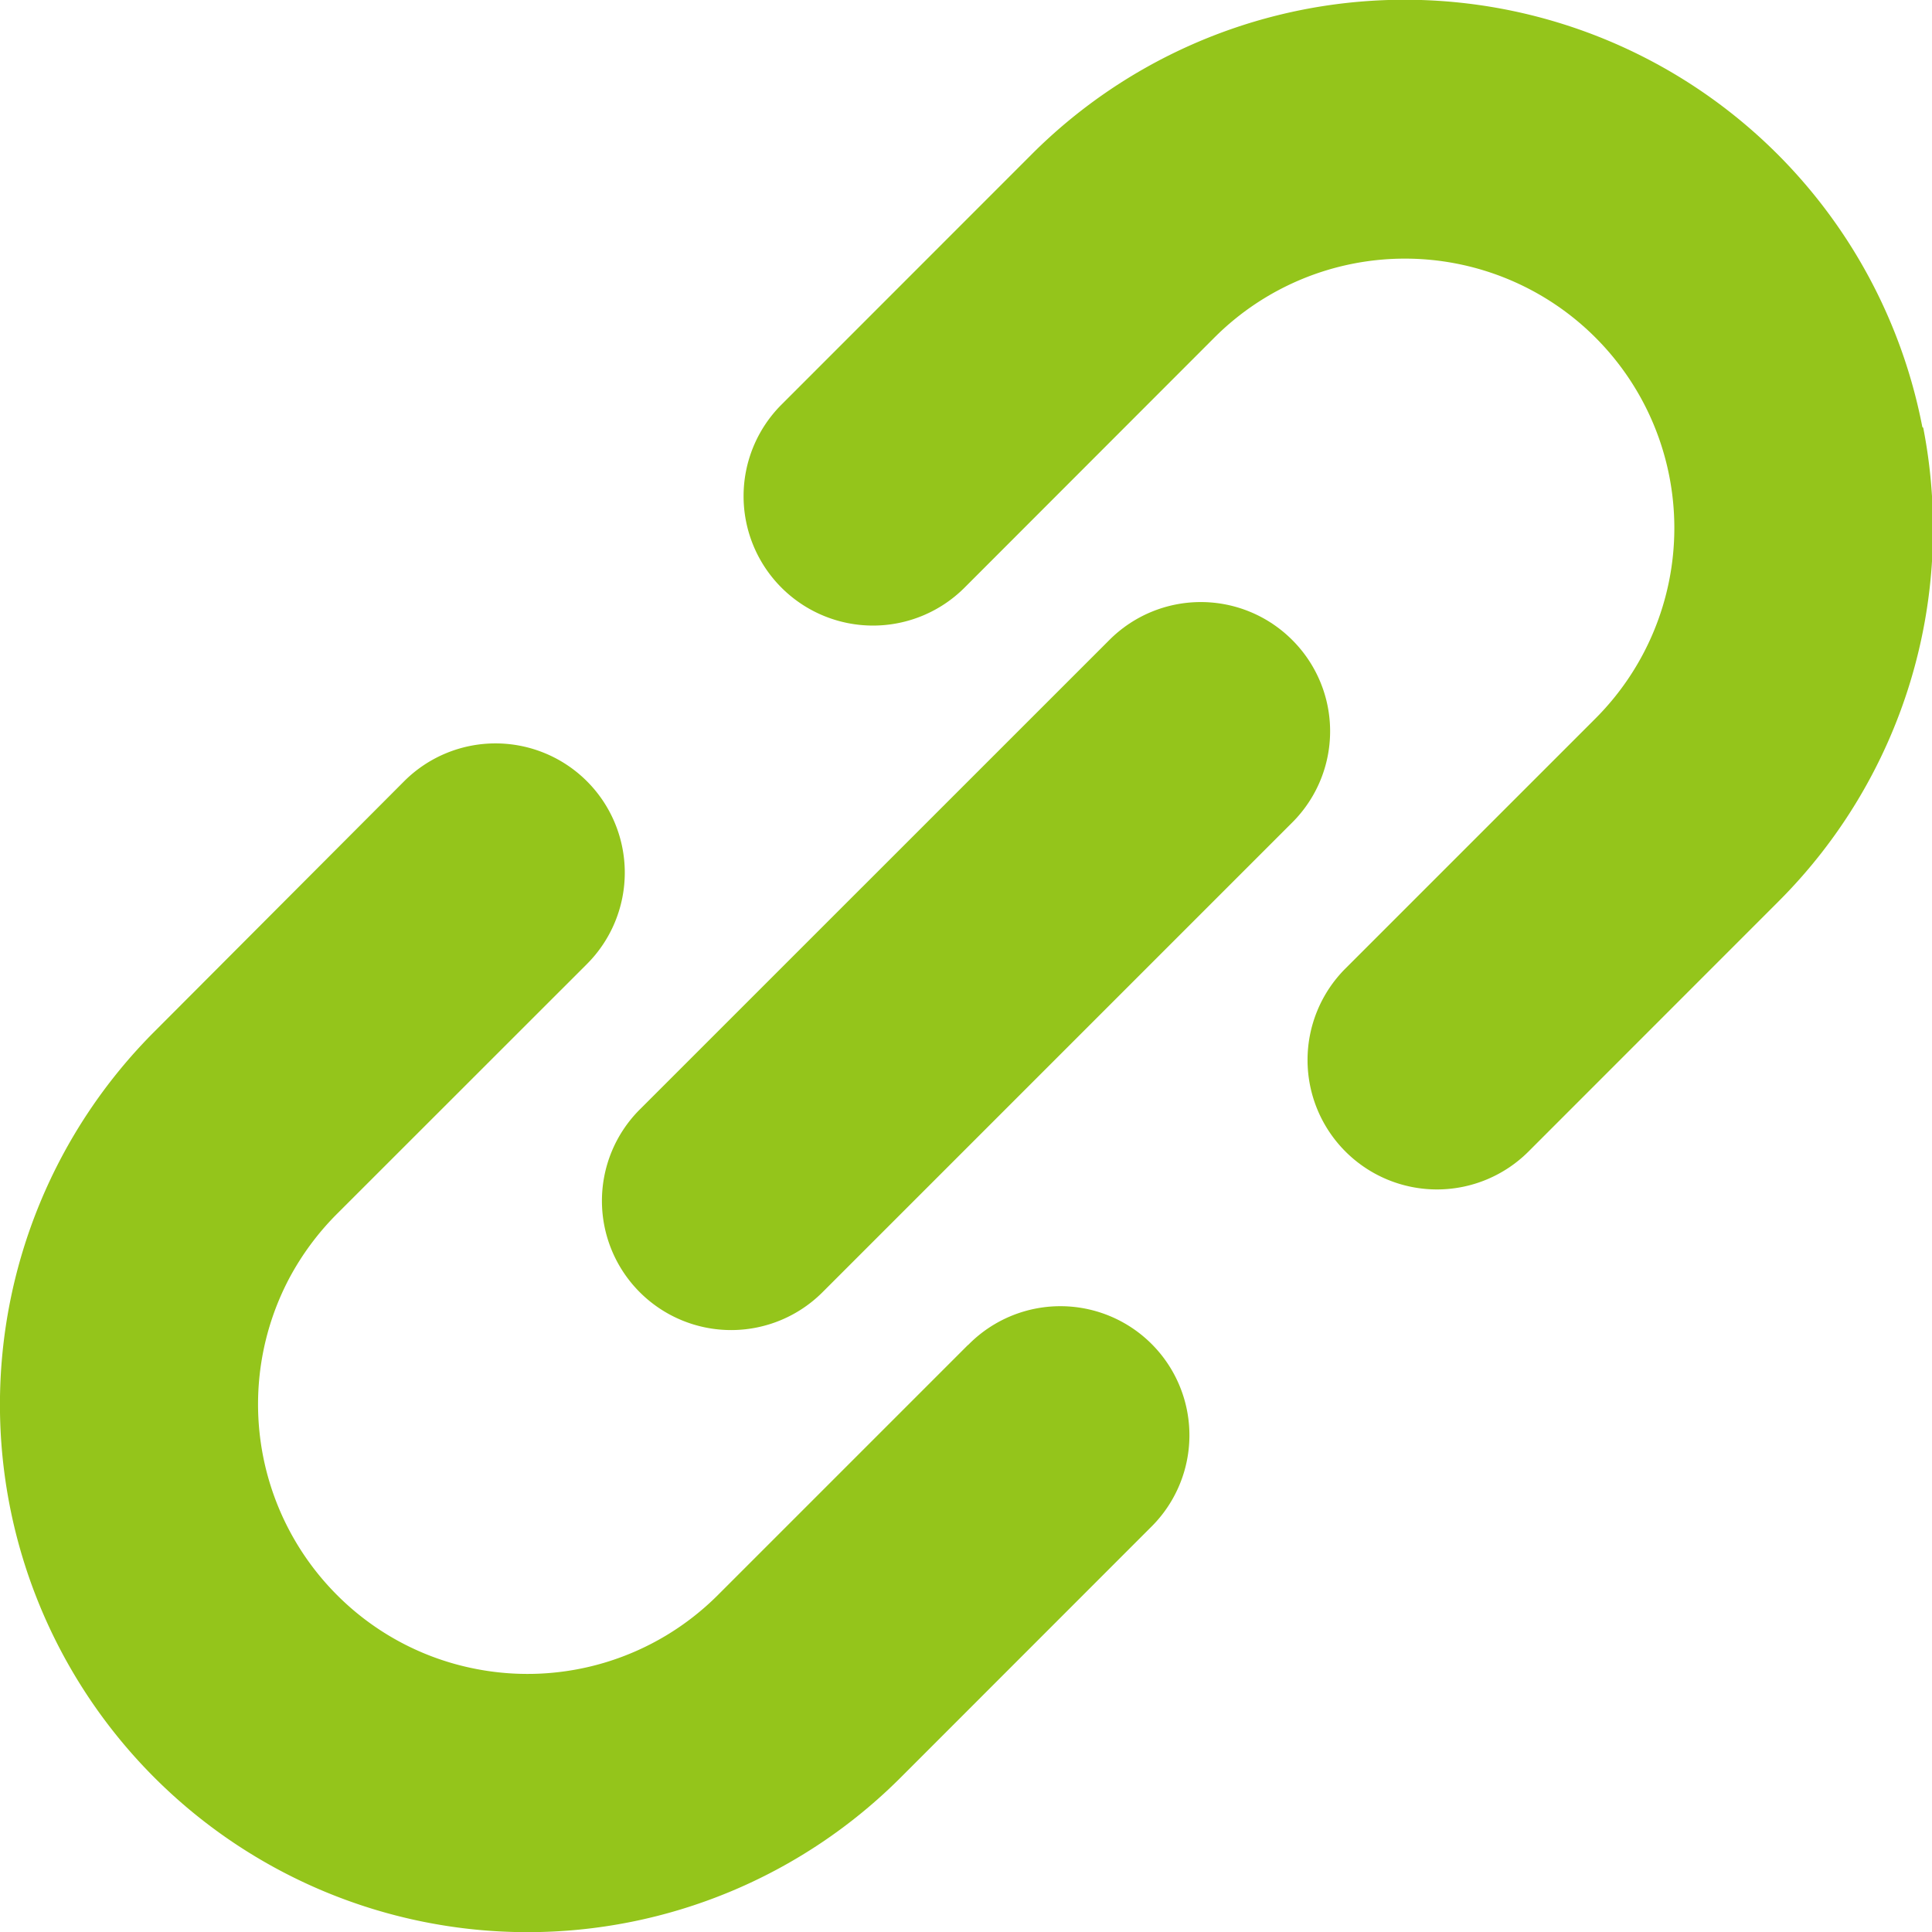
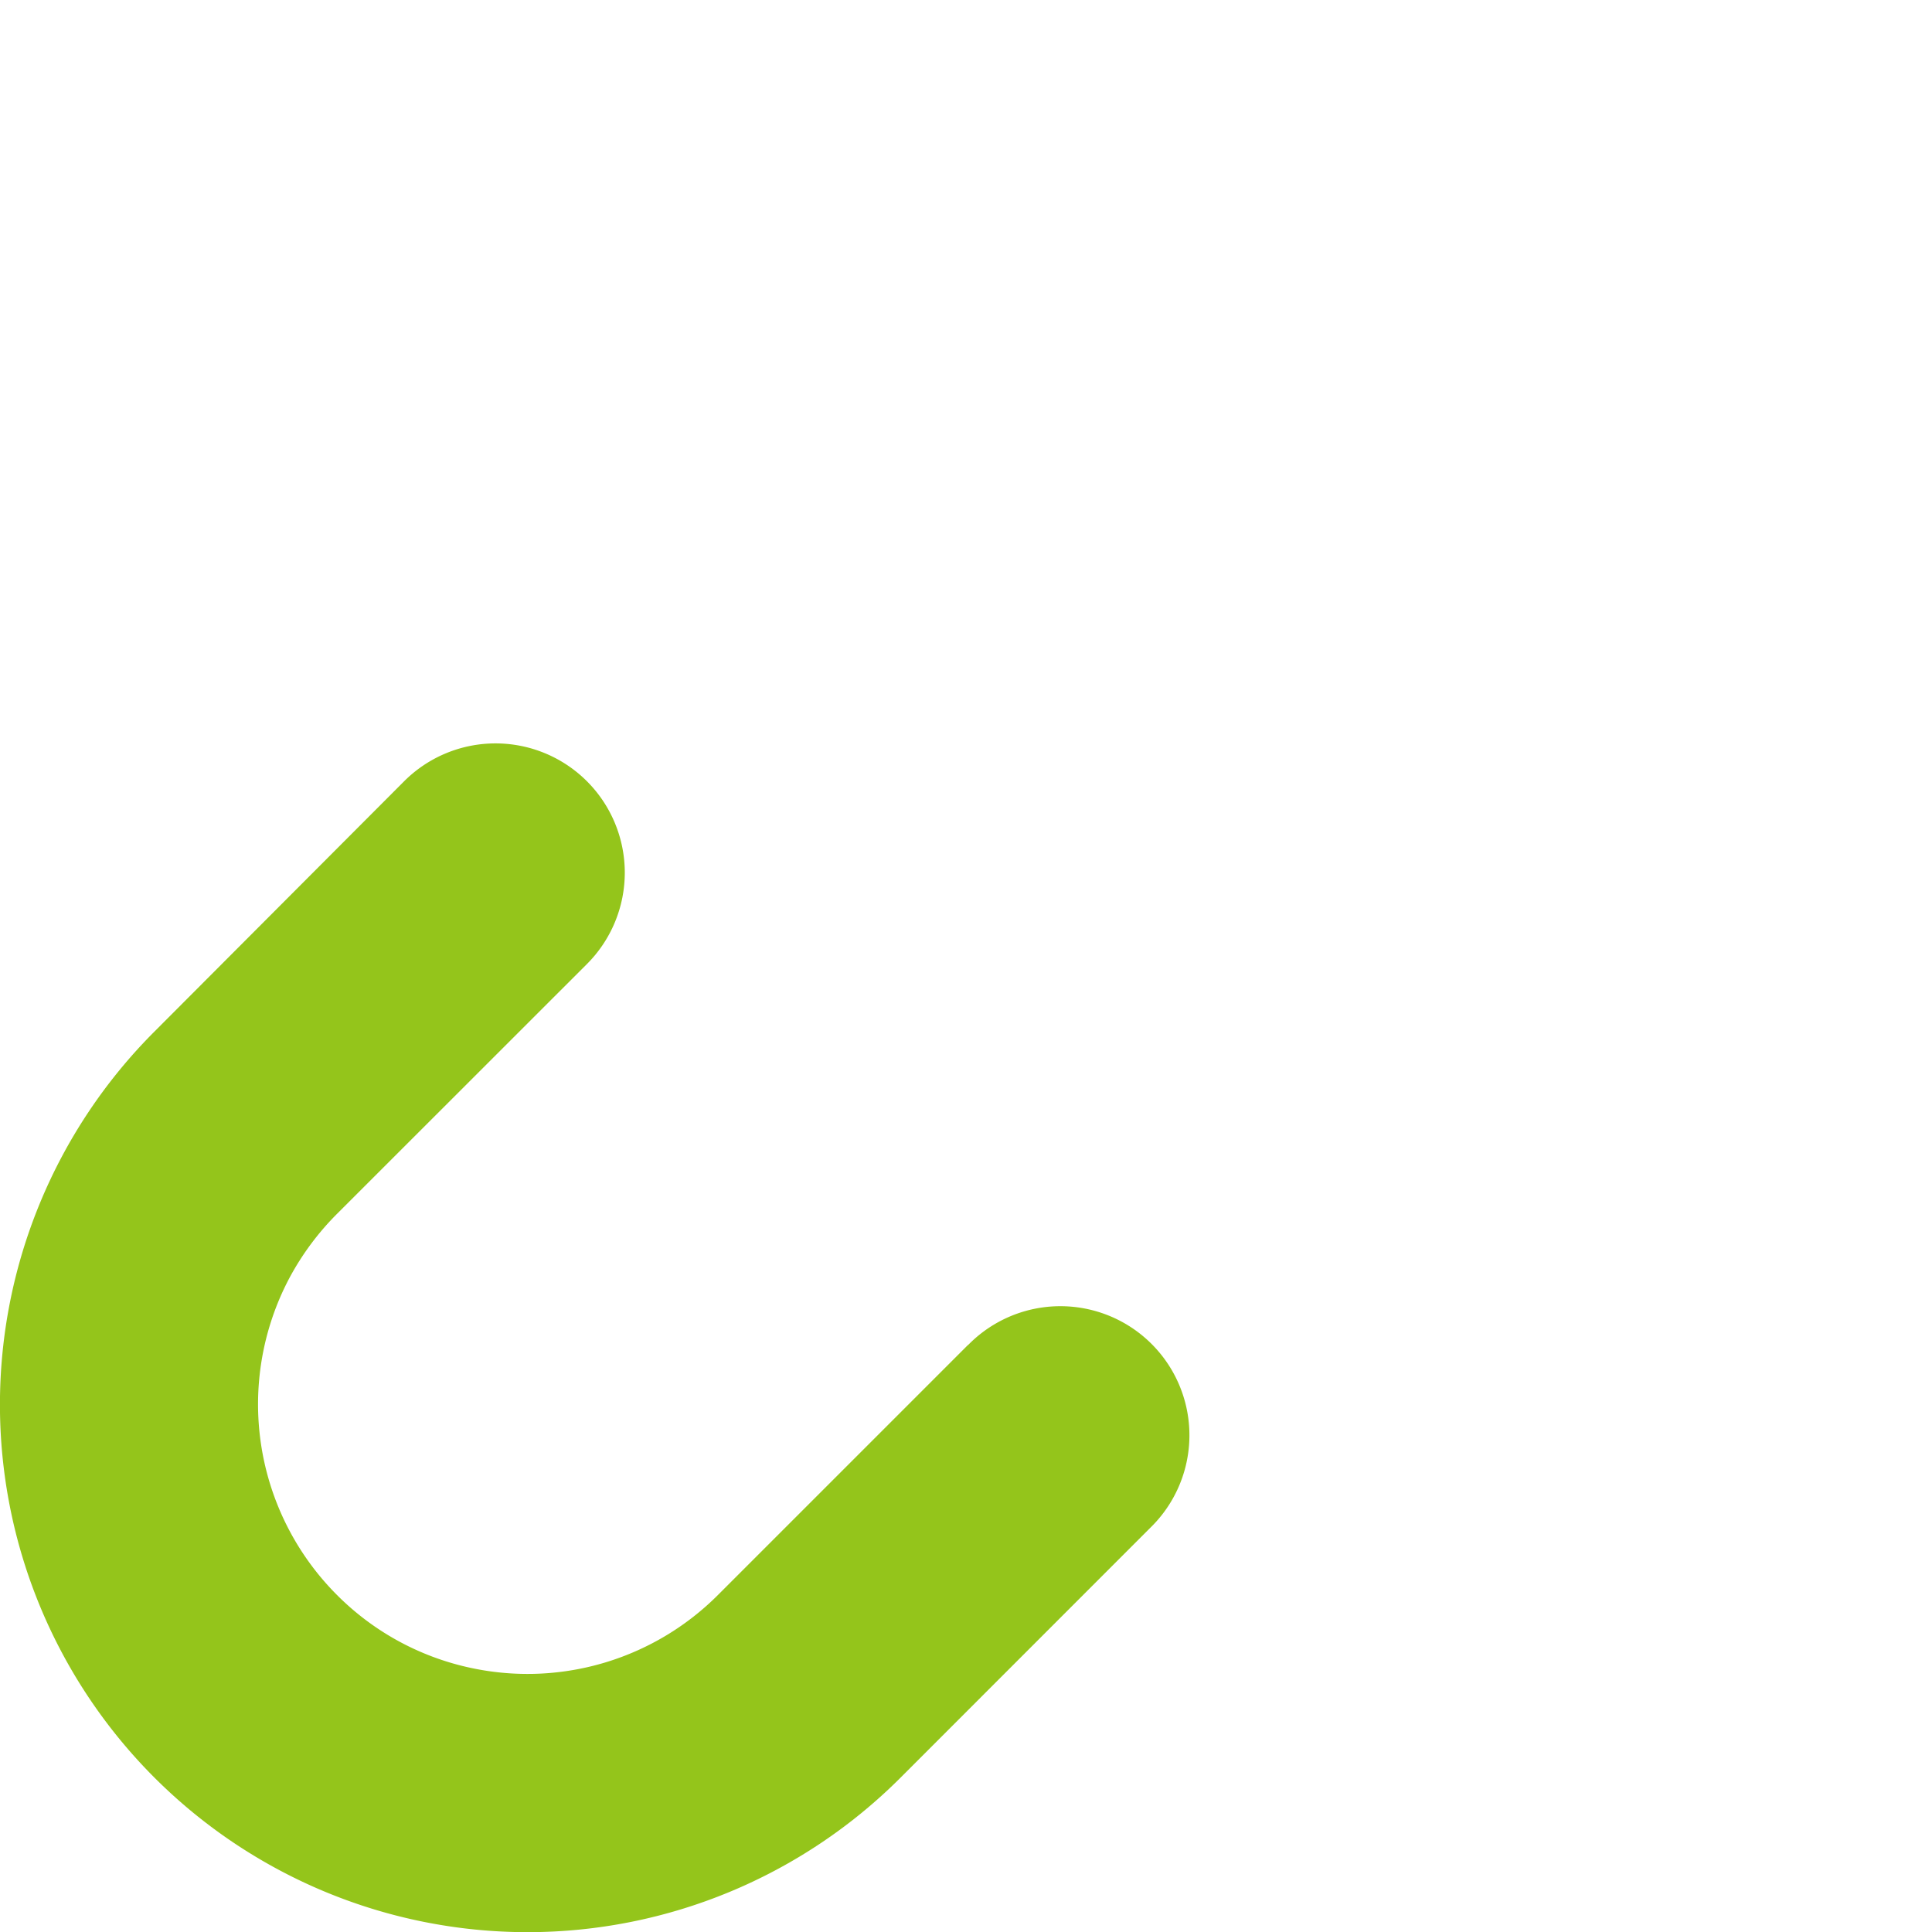
<svg xmlns="http://www.w3.org/2000/svg" width="18.999" height="18.999" viewBox="0 0 18.999 18.999">
  <defs>
    <style>.a{fill:#94c51b;}</style>
  </defs>
-   <path class="a" d="M438.857,372.2a5.185,5.185,0,0,0-8.761-2.679l-2.458,2.459a1.27,1.27,0,0,0,1.8,1.8l2.458-2.46a2.649,2.649,0,1,1,3.746,3.747l-2.458,2.458a1.27,1.27,0,1,0,1.8,1.8l2.458-2.459a5.18,5.18,0,0,0,1.424-4.658Z" transform="translate(-419.953 -368.001)" />
  <path class="a" d="M387.52,423.182l-2.459,2.459a2.647,2.647,0,0,1-2.38.727,2.633,2.633,0,0,1-1.366-.727,2.654,2.654,0,0,1-.474-3.106,2.681,2.681,0,0,1,.474-.642l2.459-2.458a1.269,1.269,0,0,0-1.8-1.795L379.52,420.1a5.188,5.188,0,1,0,7.337,7.337l2.458-2.459a1.269,1.269,0,1,0-1.795-1.794Z" transform="translate(-378.001 -409.956)" />
-   <path class="a" d="M424.671,408.26a1.27,1.27,0,0,0-1.795,0l-4.621,4.62a1.269,1.269,0,0,0,1.8,1.794l4.62-4.62A1.267,1.267,0,0,0,424.671,408.26Z" transform="translate(-411.965 -401.968)" />
</svg>